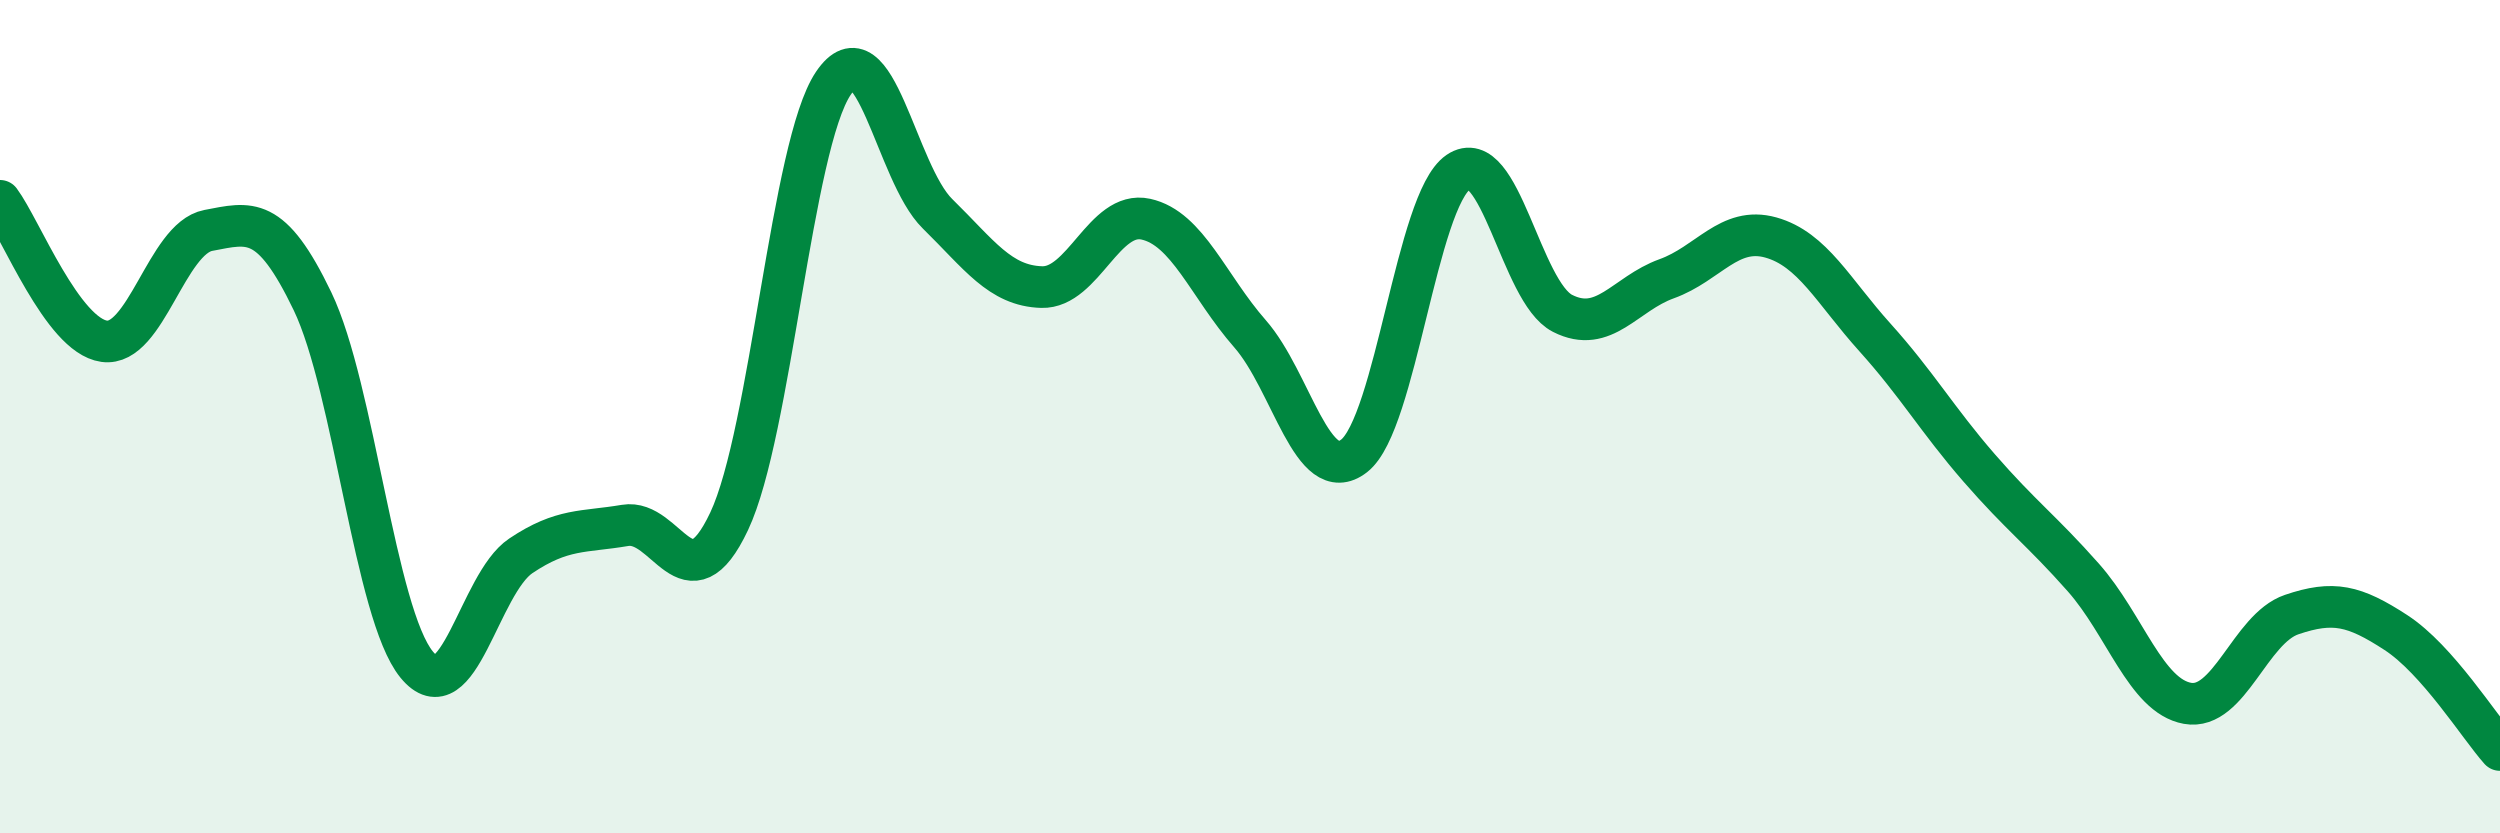
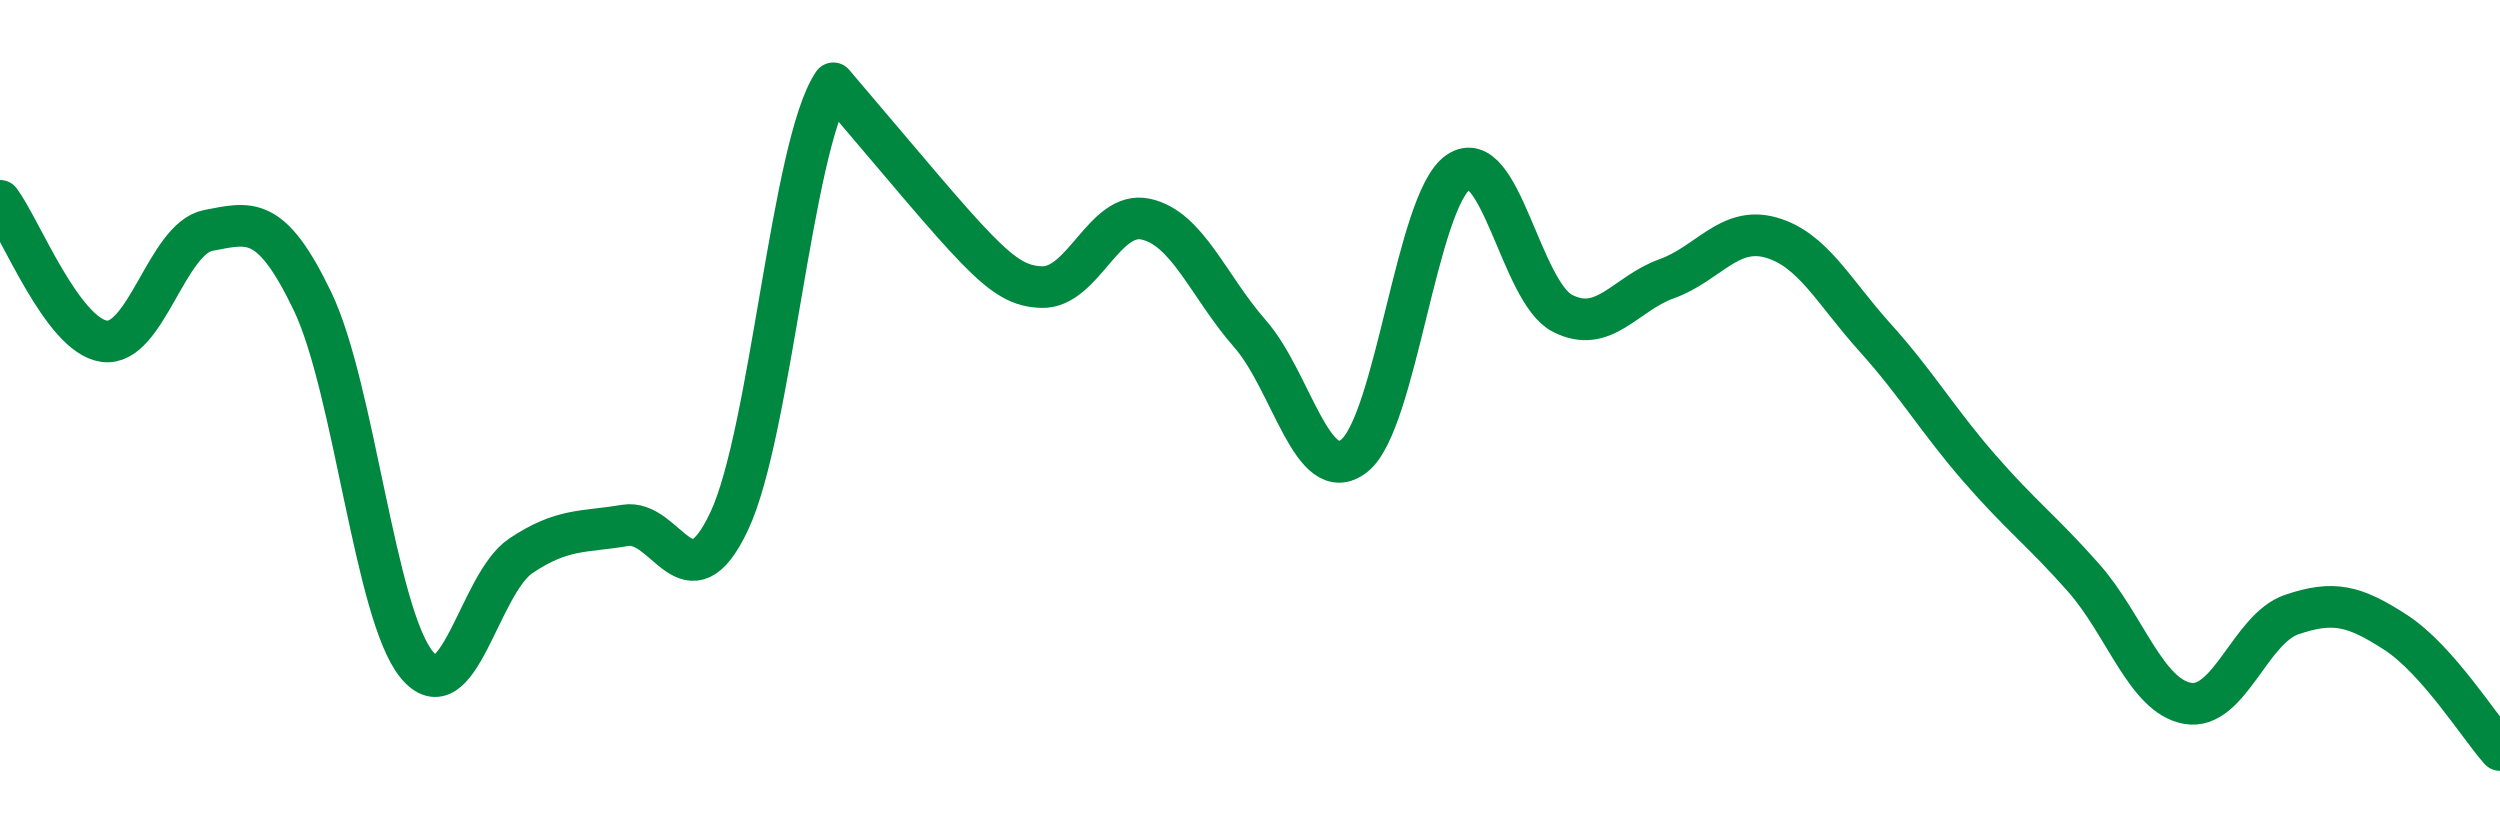
<svg xmlns="http://www.w3.org/2000/svg" width="60" height="20" viewBox="0 0 60 20">
-   <path d="M 0,4.82 C 0.5,5.49 1.5,8.05 2.5,8.19 C 3.5,8.33 4,5.72 5,5.53 C 6,5.34 6.5,5.15 7.5,7.23 C 8.5,9.31 9,14.73 10,15.95 C 11,17.17 11.5,14.01 12.5,13.34 C 13.5,12.67 14,12.78 15,12.61 C 16,12.44 16.5,14.63 17.5,12.51 C 18.5,10.39 19,3.48 20,2 C 21,0.52 21.5,4.15 22.5,5.13 C 23.5,6.11 24,6.86 25,6.89 C 26,6.92 26.5,5.04 27.5,5.26 C 28.5,5.48 29,6.87 30,8.01 C 31,9.15 31.5,11.72 32.5,10.94 C 33.5,10.16 34,4.81 35,4.13 C 36,3.45 36.5,7.01 37.5,7.52 C 38.5,8.03 39,7.05 40,6.69 C 41,6.33 41.5,5.42 42.5,5.7 C 43.5,5.98 44,6.99 45,8.1 C 46,9.21 46.5,10.08 47.5,11.23 C 48.5,12.38 49,12.73 50,13.86 C 51,14.99 51.5,16.7 52.5,16.88 C 53.5,17.06 54,15.09 55,14.75 C 56,14.41 56.5,14.53 57.5,15.18 C 58.5,15.83 59.5,17.44 60,18L60 20L0 20Z" fill="#008740" opacity="0.1" stroke-linecap="round" stroke-linejoin="round" />
-   <path d="M 0,4.82 C 0.5,5.49 1.5,8.05 2.5,8.19 C 3.5,8.33 4,5.72 5,5.53 C 6,5.34 6.5,5.15 7.5,7.23 C 8.5,9.31 9,14.73 10,15.95 C 11,17.17 11.5,14.01 12.5,13.34 C 13.5,12.67 14,12.78 15,12.61 C 16,12.44 16.5,14.63 17.5,12.51 C 18.5,10.39 19,3.48 20,2 C 21,0.52 21.5,4.15 22.5,5.13 C 23.5,6.11 24,6.86 25,6.89 C 26,6.92 26.5,5.04 27.5,5.26 C 28.5,5.48 29,6.87 30,8.01 C 31,9.15 31.5,11.72 32.5,10.94 C 33.5,10.16 34,4.81 35,4.13 C 36,3.45 36.5,7.01 37.5,7.52 C 38.5,8.03 39,7.05 40,6.69 C 41,6.33 41.5,5.42 42.5,5.7 C 43.5,5.98 44,6.99 45,8.1 C 46,9.21 46.5,10.08 47.5,11.23 C 48.5,12.38 49,12.73 50,13.86 C 51,14.99 51.5,16.7 52.5,16.88 C 53.5,17.06 54,15.09 55,14.75 C 56,14.41 56.5,14.53 57.5,15.18 C 58.5,15.83 59.5,17.44 60,18" stroke="#008740" stroke-width="1" fill="none" stroke-linecap="round" stroke-linejoin="round" />
+   <path d="M 0,4.82 C 0.5,5.49 1.5,8.05 2.5,8.19 C 3.5,8.33 4,5.72 5,5.53 C 6,5.34 6.5,5.15 7.5,7.23 C 8.5,9.31 9,14.73 10,15.95 C 11,17.17 11.5,14.01 12.5,13.34 C 13.5,12.67 14,12.78 15,12.61 C 16,12.44 16.5,14.63 17.5,12.51 C 18.5,10.39 19,3.48 20,2 C 23.5,6.11 24,6.86 25,6.89 C 26,6.92 26.5,5.04 27.5,5.26 C 28.5,5.48 29,6.87 30,8.01 C 31,9.15 31.5,11.72 32.5,10.94 C 33.5,10.16 34,4.81 35,4.13 C 36,3.45 36.5,7.01 37.5,7.52 C 38.5,8.03 39,7.05 40,6.69 C 41,6.33 41.5,5.42 42.5,5.7 C 43.5,5.98 44,6.99 45,8.1 C 46,9.21 46.5,10.08 47.5,11.23 C 48.5,12.38 49,12.73 50,13.86 C 51,14.99 51.5,16.7 52.5,16.88 C 53.5,17.06 54,15.09 55,14.75 C 56,14.41 56.5,14.53 57.5,15.18 C 58.5,15.83 59.5,17.44 60,18" stroke="#008740" stroke-width="1" fill="none" stroke-linecap="round" stroke-linejoin="round" />
</svg>